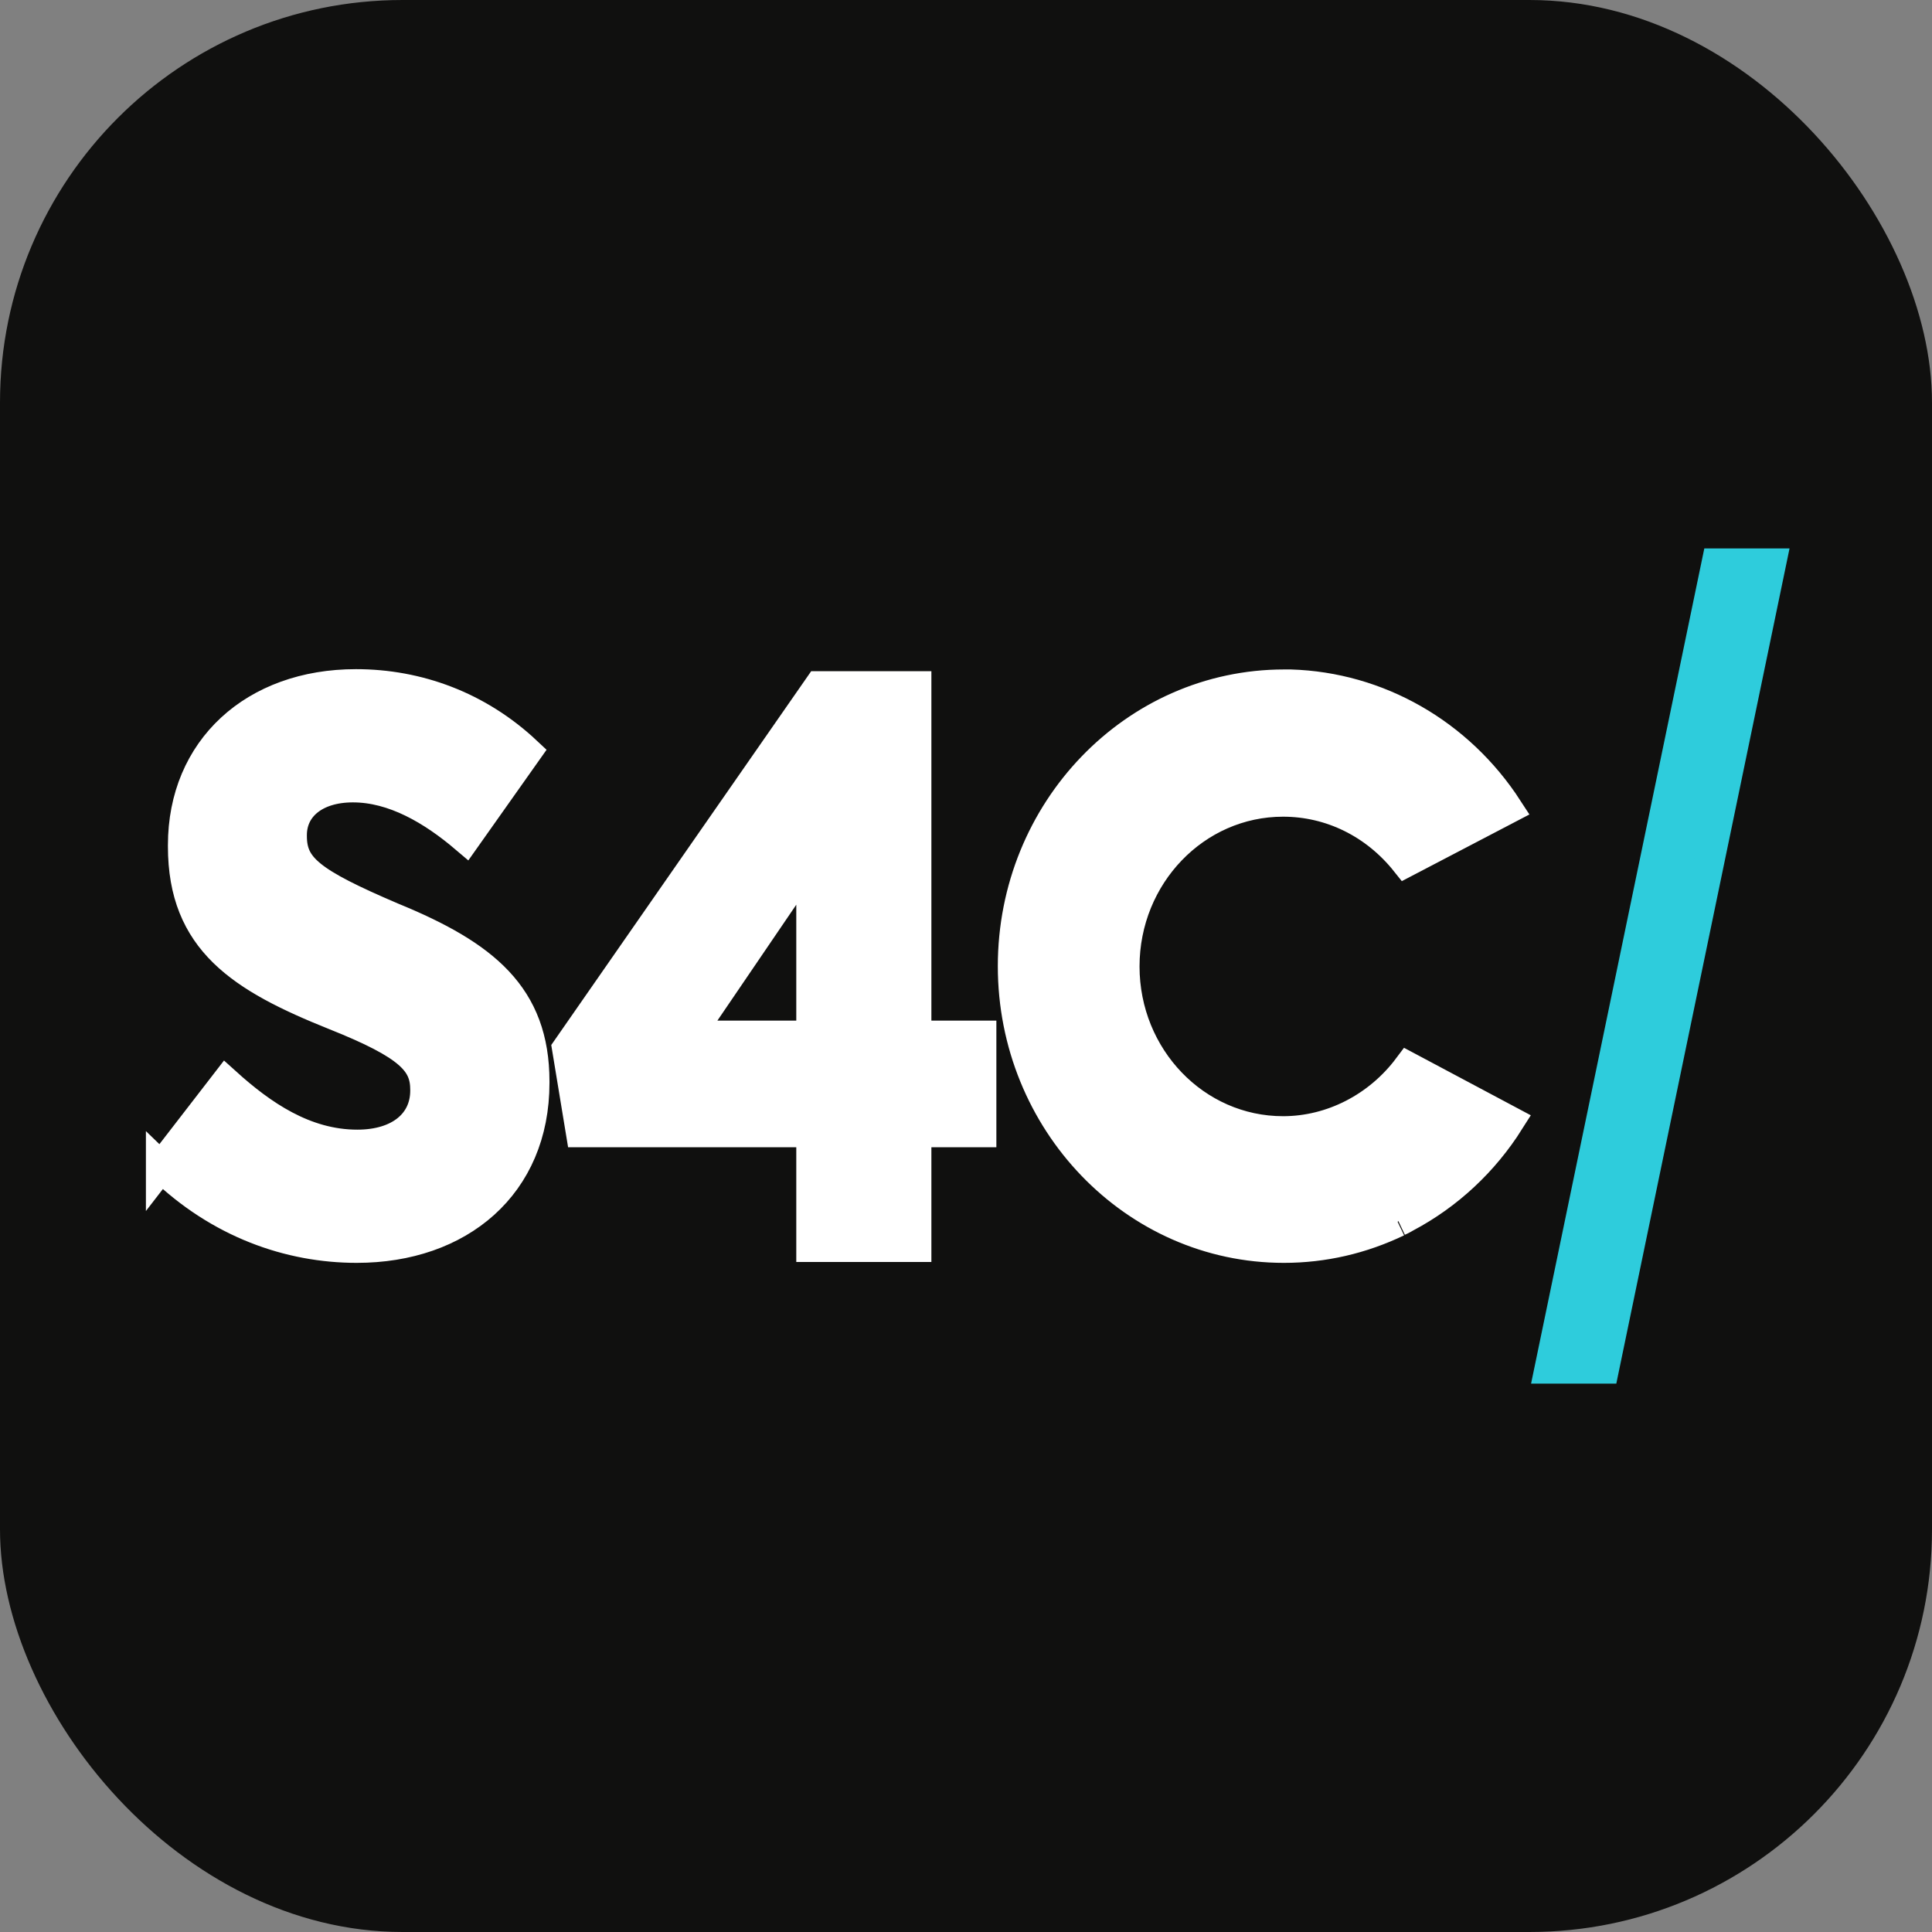
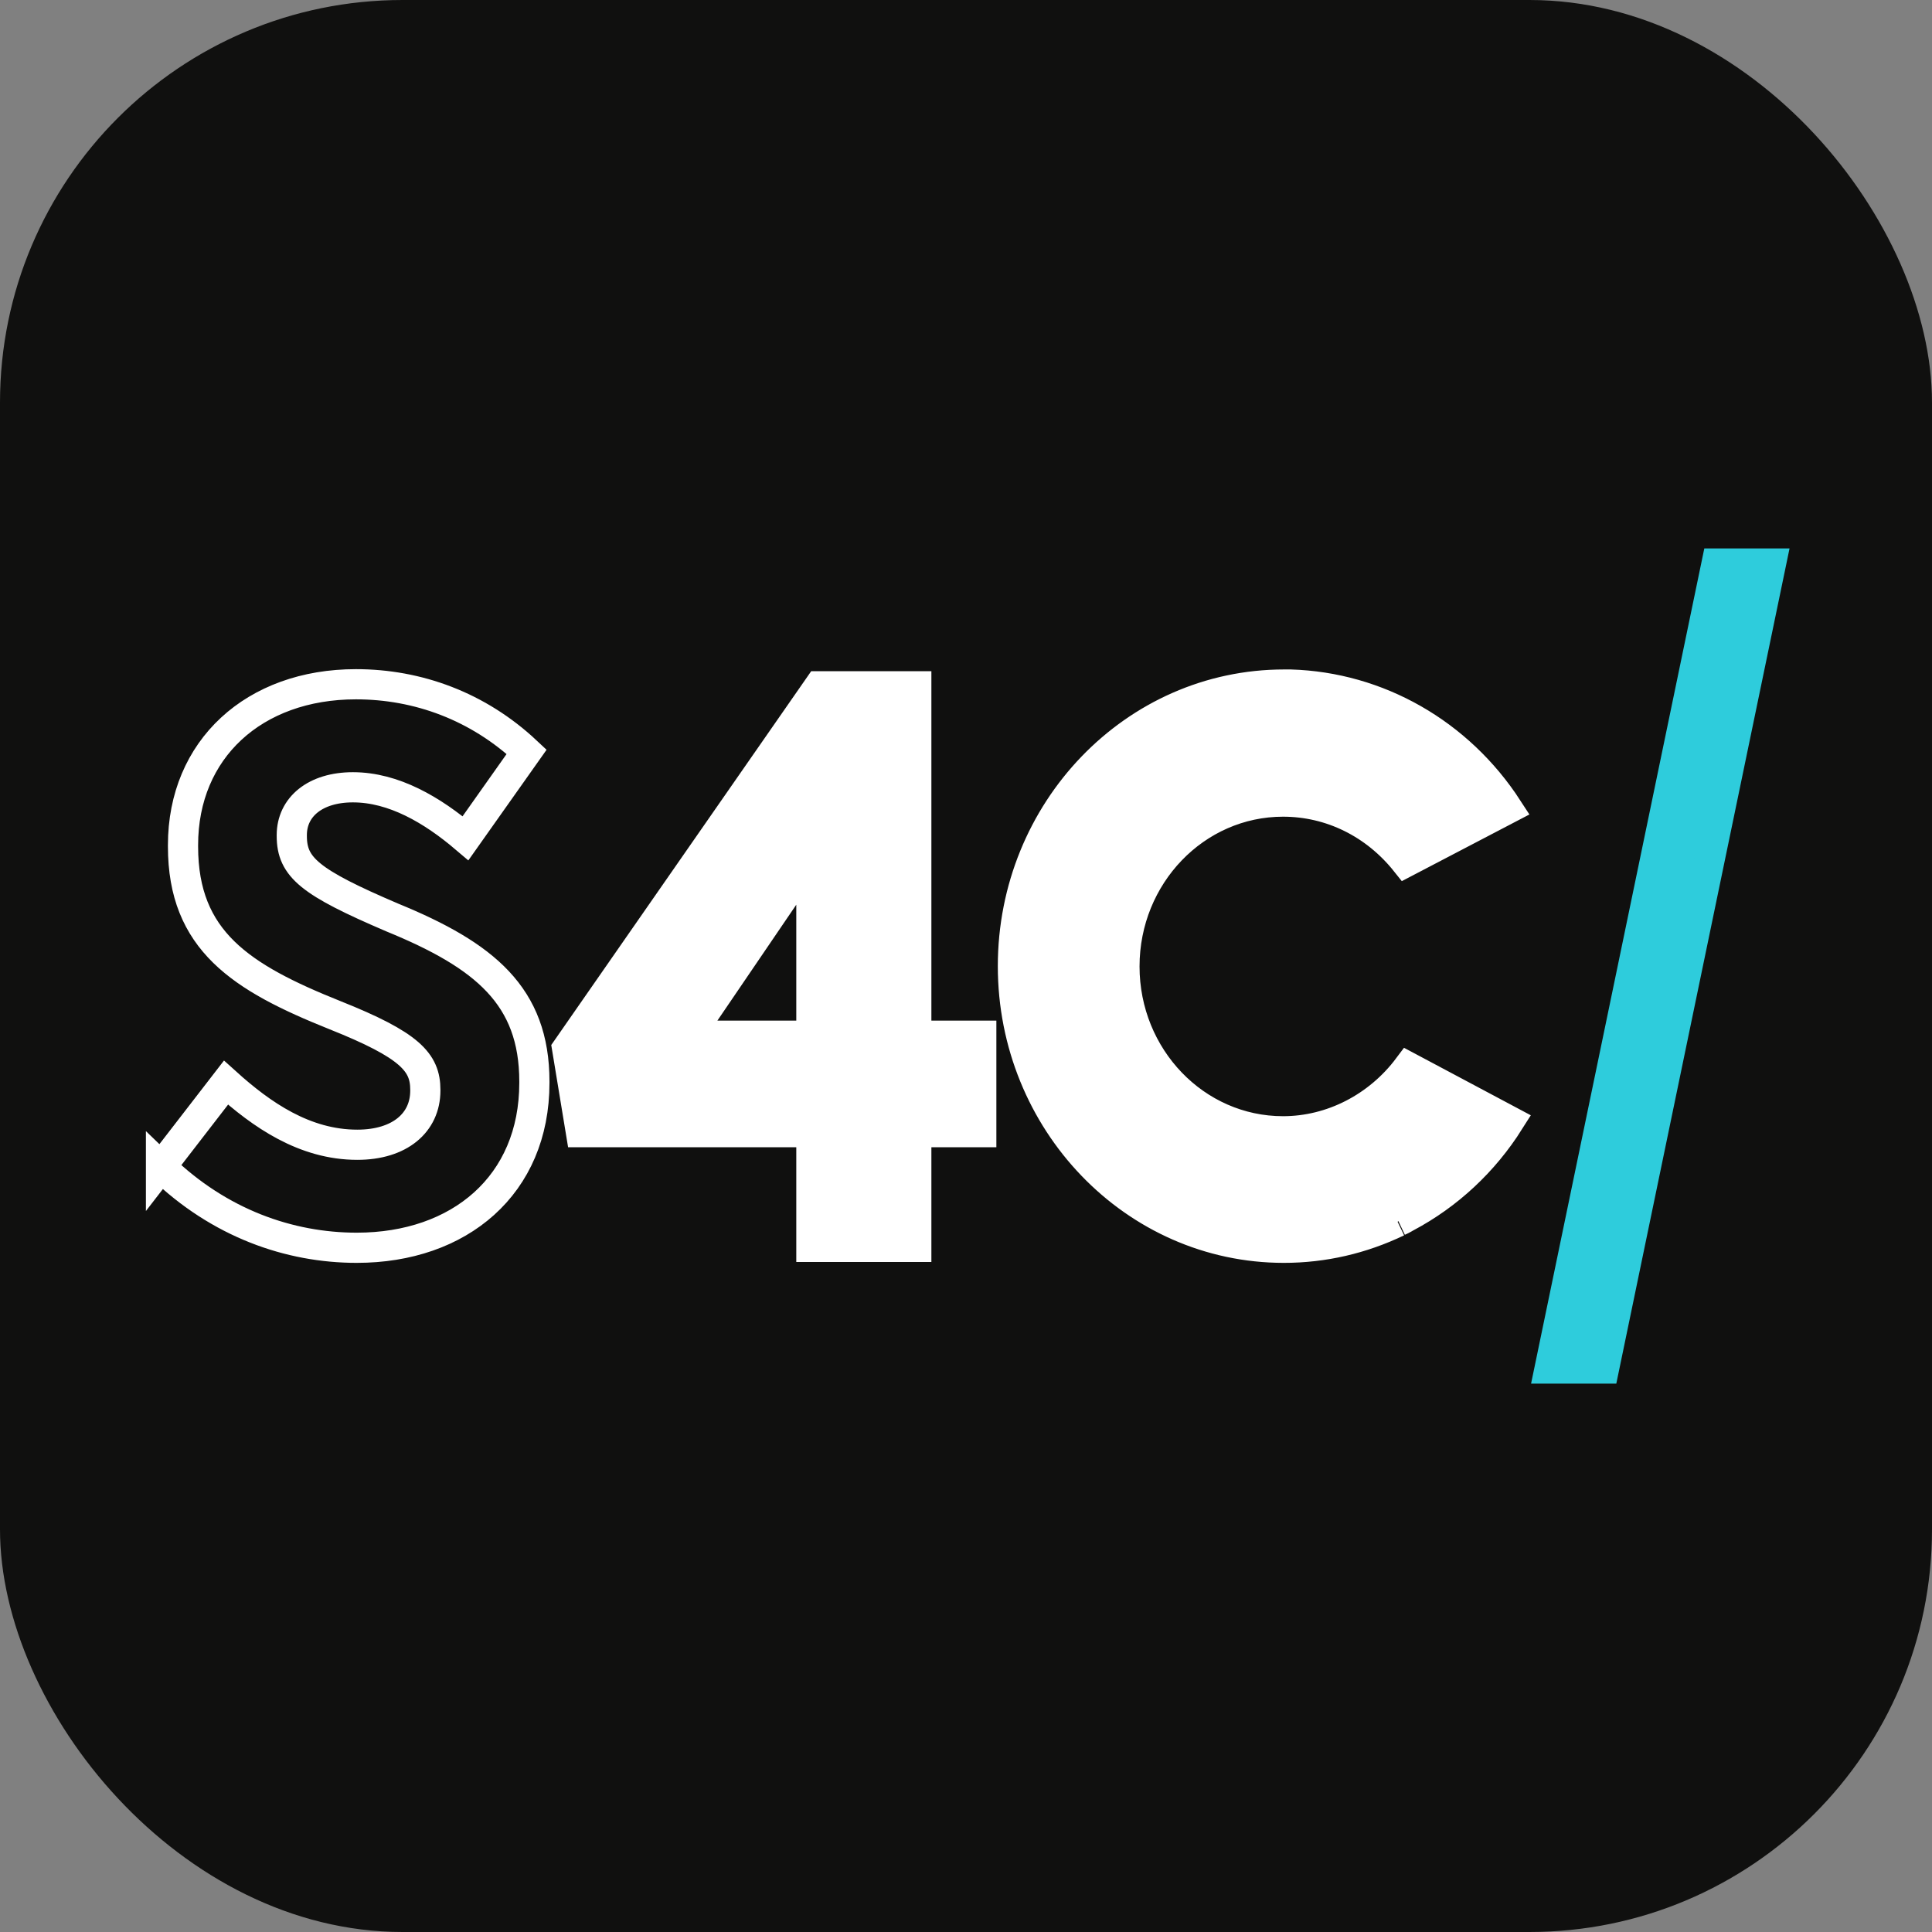
<svg xmlns="http://www.w3.org/2000/svg" fill="none" height="96" viewBox="0 0 96 96" width="96">
  <rect x="0" y="0" width="96" height="96" fill="#808080" stroke="none" />
  <rect fill="#10100f" height="96" rx="20" ry="20" width="96" />
  <g fill="#fff">
-     <path d="m8 57.976 3.229-4.181c1.765 1.593 3.899 3.086 6.526 3.086 2.107 0 3.379-1.095 3.379-2.688v-.043c0-1.365-.752-2.218-4.501-3.712-4.652-1.863-7.539-3.697-7.539-8.376v-.071c0-4.764 3.53-7.992 8.592-7.992 3.079 0 6.075 1.095 8.483 3.356l-3.037 4.295c-1.655-1.408-3.571-2.531-5.596-2.531-1.874 0-3.037.981-3.037 2.375v.043c0 1.564.903 2.304 4.994 4.053 4.583 1.877 7.06 3.896 7.06 8.148v.071c0 5.077-3.721 8.191-8.825 8.191-3.338 0-6.827-1.209-9.728-4.024z" />
    <path d="m40.317 56.255h-11.452l-.684-4.152 12.519-18.003h4.83v17.363h3.229v4.792h-3.229v5.702h-5.213zm0-4.792v-8.945l-6.088 8.945z" />
    <path d="m69.486 60.678.15-.071c.082-.043.164-.085.233-.128 2.093-1.109 3.858-2.759 5.131-4.778l-5.021-2.673c-1.491 1.991-3.804 3.185-6.225 3.185-4.351 0-7.881-3.669-7.881-8.191s3.53-8.191 7.881-8.191c2.381 0 4.583 1.095 6.102 3.001l5.062-2.645c-2.435-3.754-6.458-6.044-10.795-6.172-.123 0-.219 0-.315 0-7.443 0-13.477 6.271-13.477 13.993s6.034 13.993 13.463 13.993c1.97 0 3.872-.441 5.651-1.294" />
  </g>
  <path d="m69.486 60.678.15-.071c.082-.043.164-.085.233-.128 2.093-1.109 3.858-2.759 5.131-4.778l-5.021-2.673c-1.491 1.991-3.804 3.185-6.225 3.185-4.351 0-7.881-3.669-7.881-8.191s3.53-8.191 7.881-8.191c2.381 0 4.583 1.095 6.102 3.001l5.062-2.645c-2.435-3.754-6.458-6.044-10.795-6.172-.123 0-.219 0-.315 0-7.443 0-13.477 6.271-13.477 13.993s6.034 13.993 13.463 13.993c1.97 0 3.872-.441 5.651-1.294m-61.445-2.73 3.229-4.181c1.765 1.593 3.899 3.086 6.526 3.086 2.107 0 3.379-1.095 3.379-2.688v-.043c0-1.365-.752-2.218-4.501-3.712-4.652-1.863-7.539-3.697-7.539-8.376v-.071c0-4.764 3.53-7.992 8.592-7.992 3.079 0 6.075 1.095 8.483 3.356l-3.037 4.295c-1.655-1.408-3.571-2.531-5.596-2.531-1.874 0-3.037.981-3.037 2.375v.043c0 1.564.903 2.304 4.994 4.053 4.583 1.877 7.06 3.896 7.06 8.148v.071c0 5.077-3.721 8.191-8.825 8.191-3.338 0-6.827-1.209-9.728-4.024zm32.317-1.721h-11.452l-.684-4.152 12.519-18.003h4.83v17.363h3.229v4.792h-3.229v5.702h-5.213zm0-4.792v-8.945l-6.088 8.945z" stroke="#fff" stroke-width="1.5" />
  <path d="m85.297 28-8.297 40h2.703l8.297-40z" fill="#2eccdc" />
  <path d="m85.297 28-8.297 40h2.703l8.297-40z" stroke="#2eccdc" stroke-width="1.5" />
</svg>